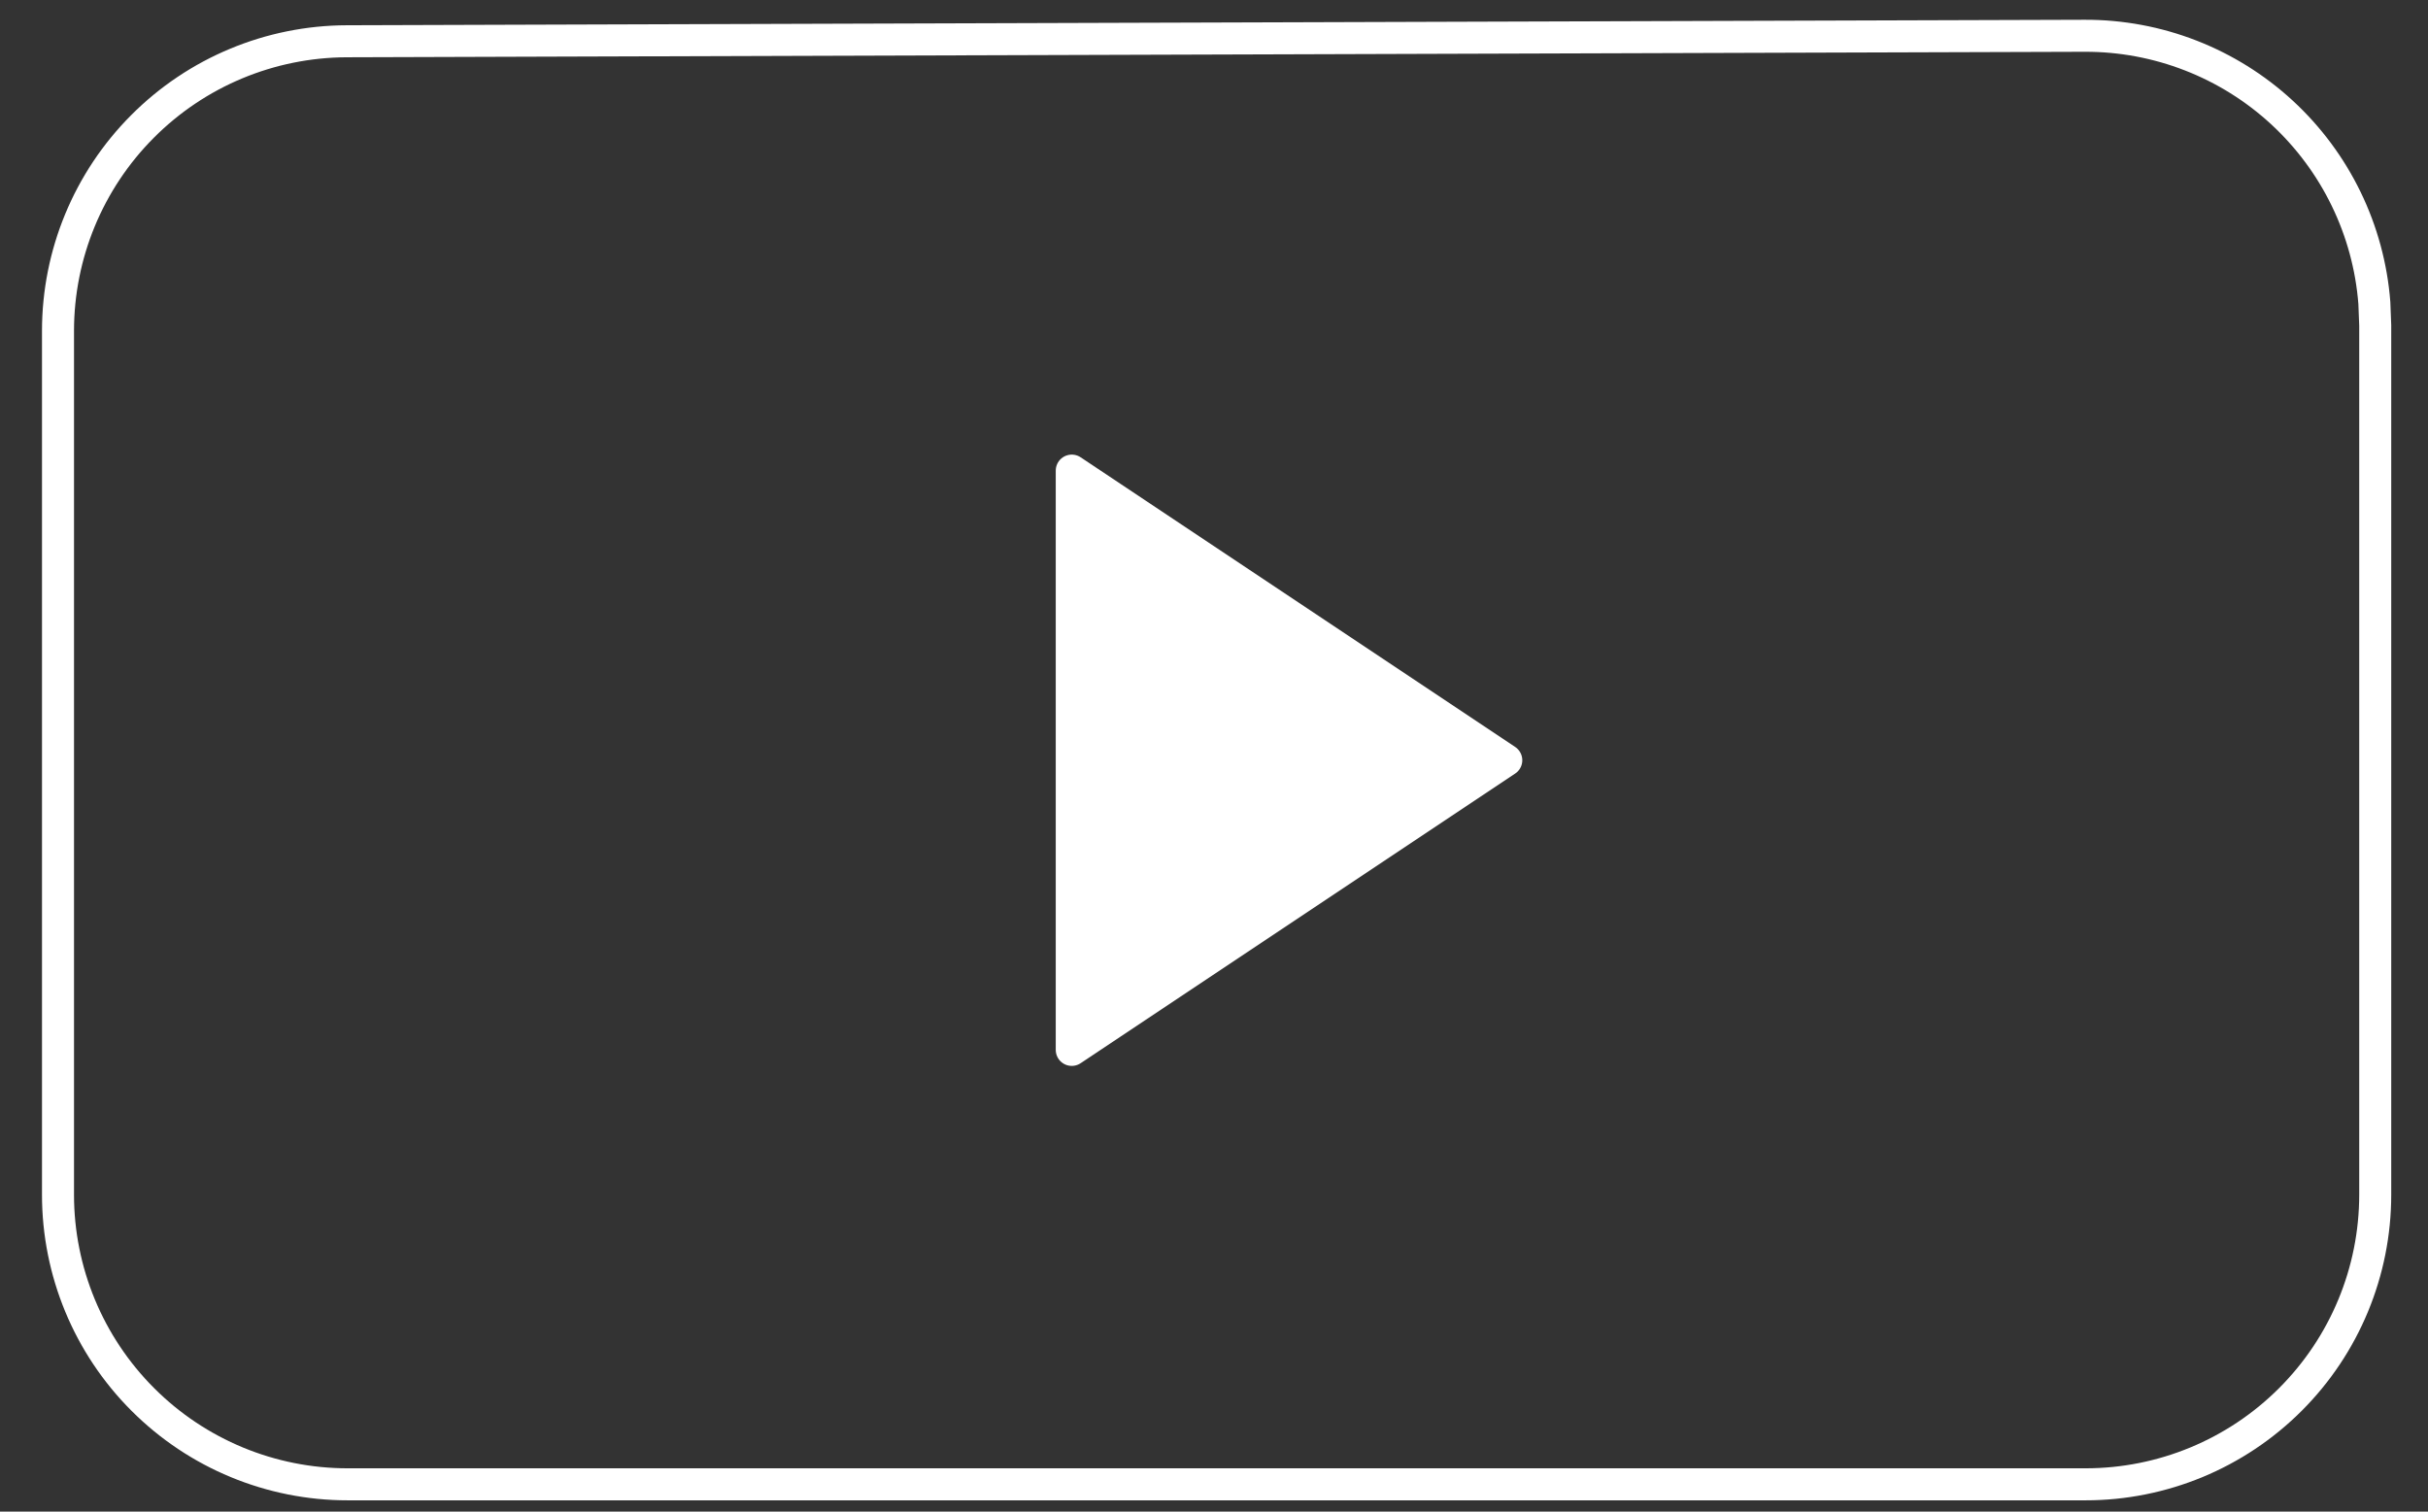
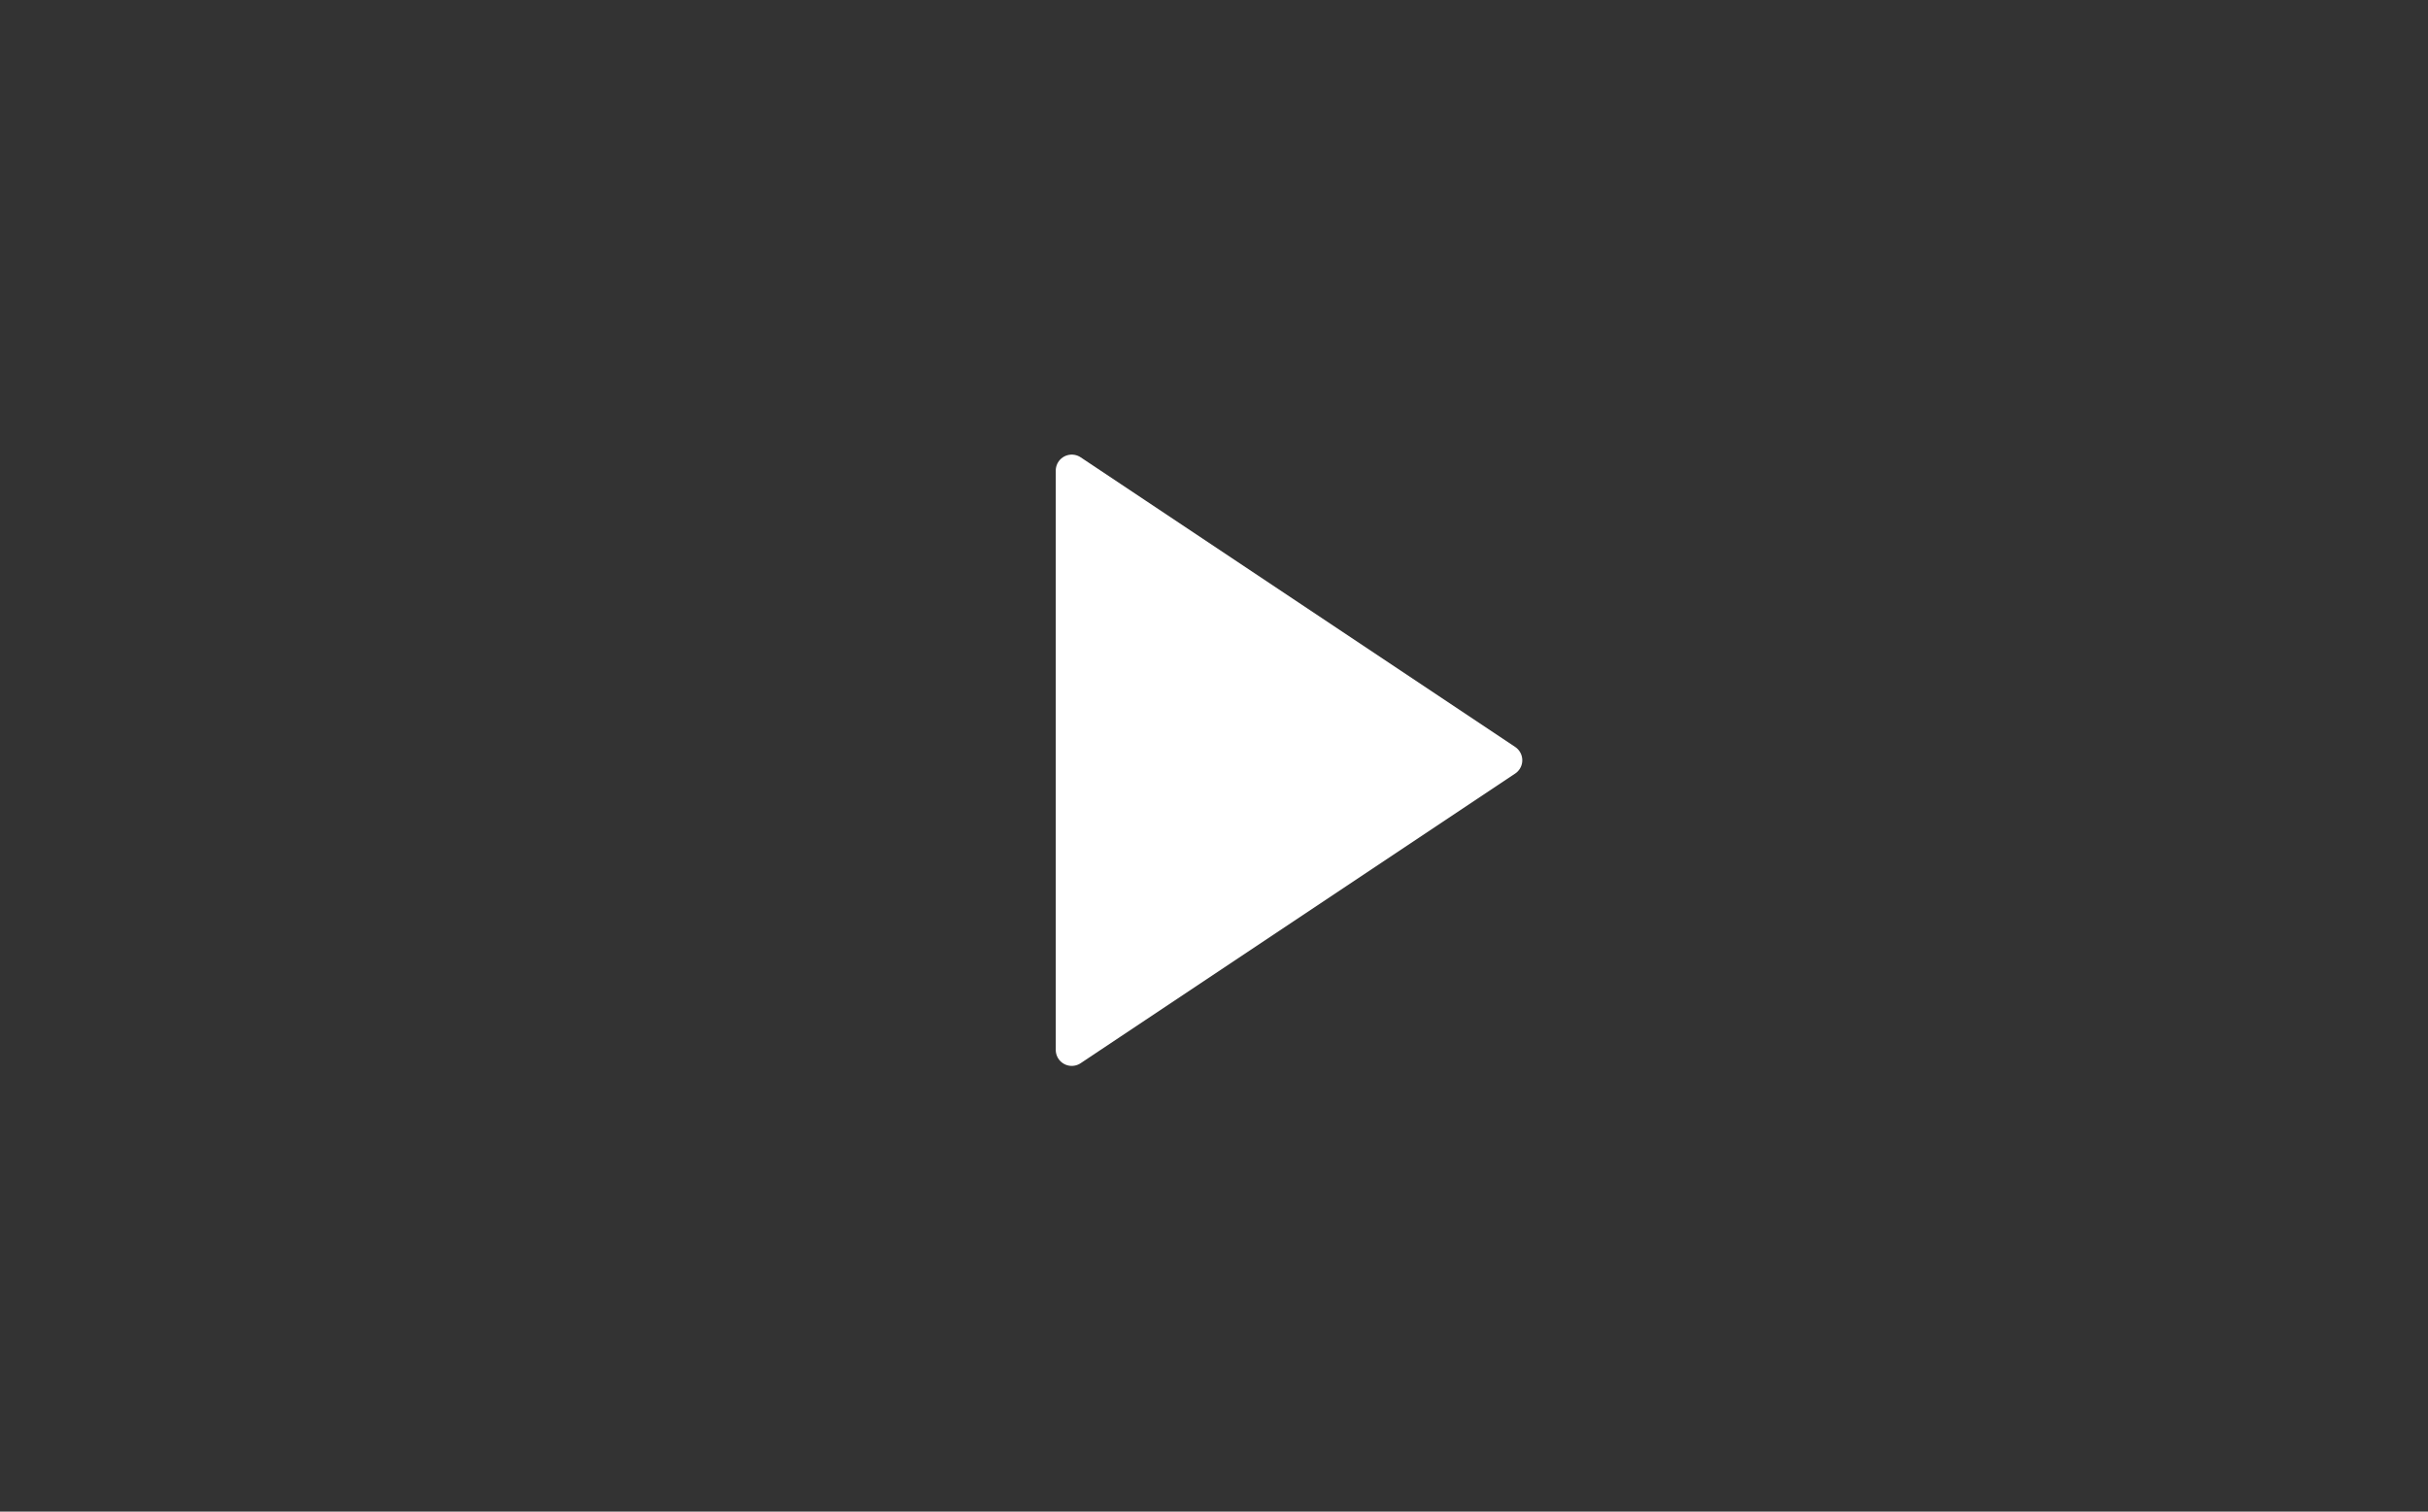
<svg xmlns="http://www.w3.org/2000/svg" width="53" height="33" viewBox="0 0 53 33" fill="none">
  <rect x="0" y="0" width="53" height="33" fill="#333333" stroke="none" />
-   <path fill-rule="evenodd" clip-rule="evenodd" d="M7.569 0.901L45.507 0.781C47.102 0.776 48.64 1.374 49.813 2.456C50.985 3.538 51.706 5.023 51.829 6.614L51.848 7.104V26.082C51.848 27.759 51.182 29.367 49.996 30.552C48.811 31.738 47.202 32.404 45.525 32.404H7.588C5.912 32.404 4.303 31.738 3.118 30.552C1.932 29.367 1.266 27.759 1.266 26.082V7.224C1.266 5.55 1.929 3.945 3.111 2.76C4.292 1.574 5.896 0.906 7.569 0.901Z" stroke="white" stroke-width="0.699" stroke-linecap="round" stroke-linejoin="round" />
  <path fill-rule="evenodd" clip-rule="evenodd" d="M23.395 22.92L32.88 16.597L23.395 10.274V22.92Z" fill="white" stroke="white" stroke-width="0.699" stroke-linecap="round" stroke-linejoin="round" />
</svg>